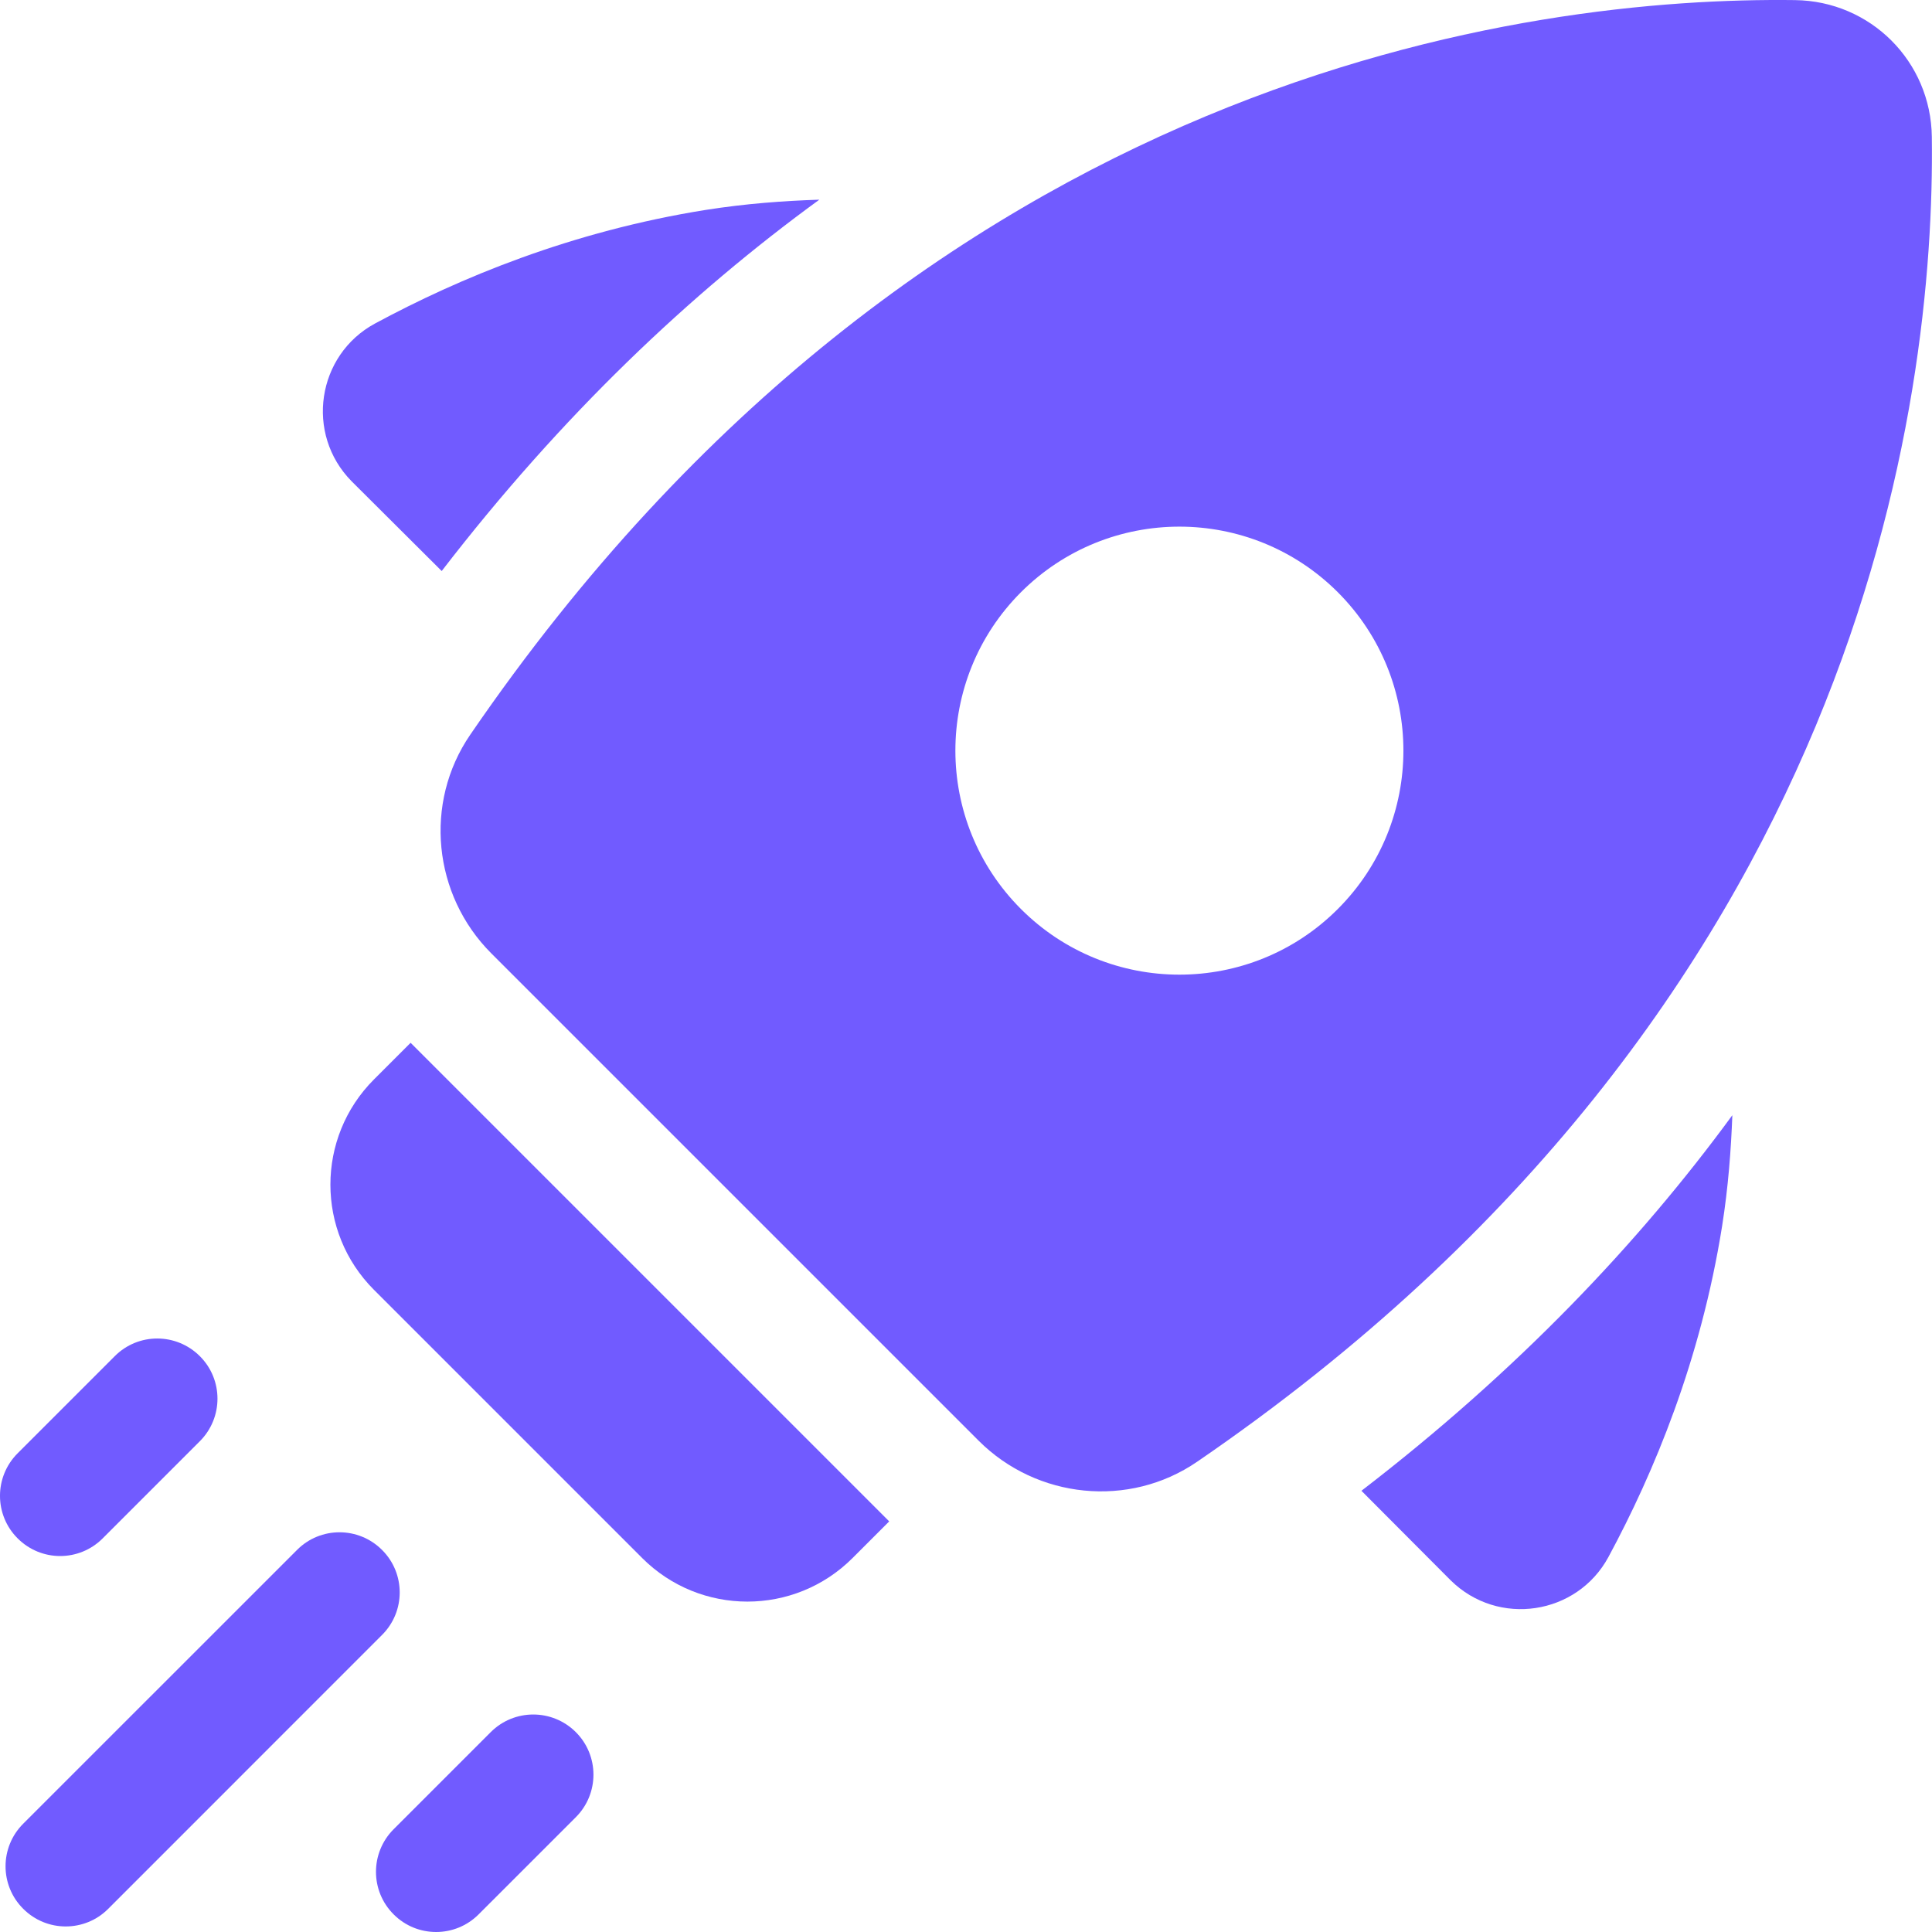
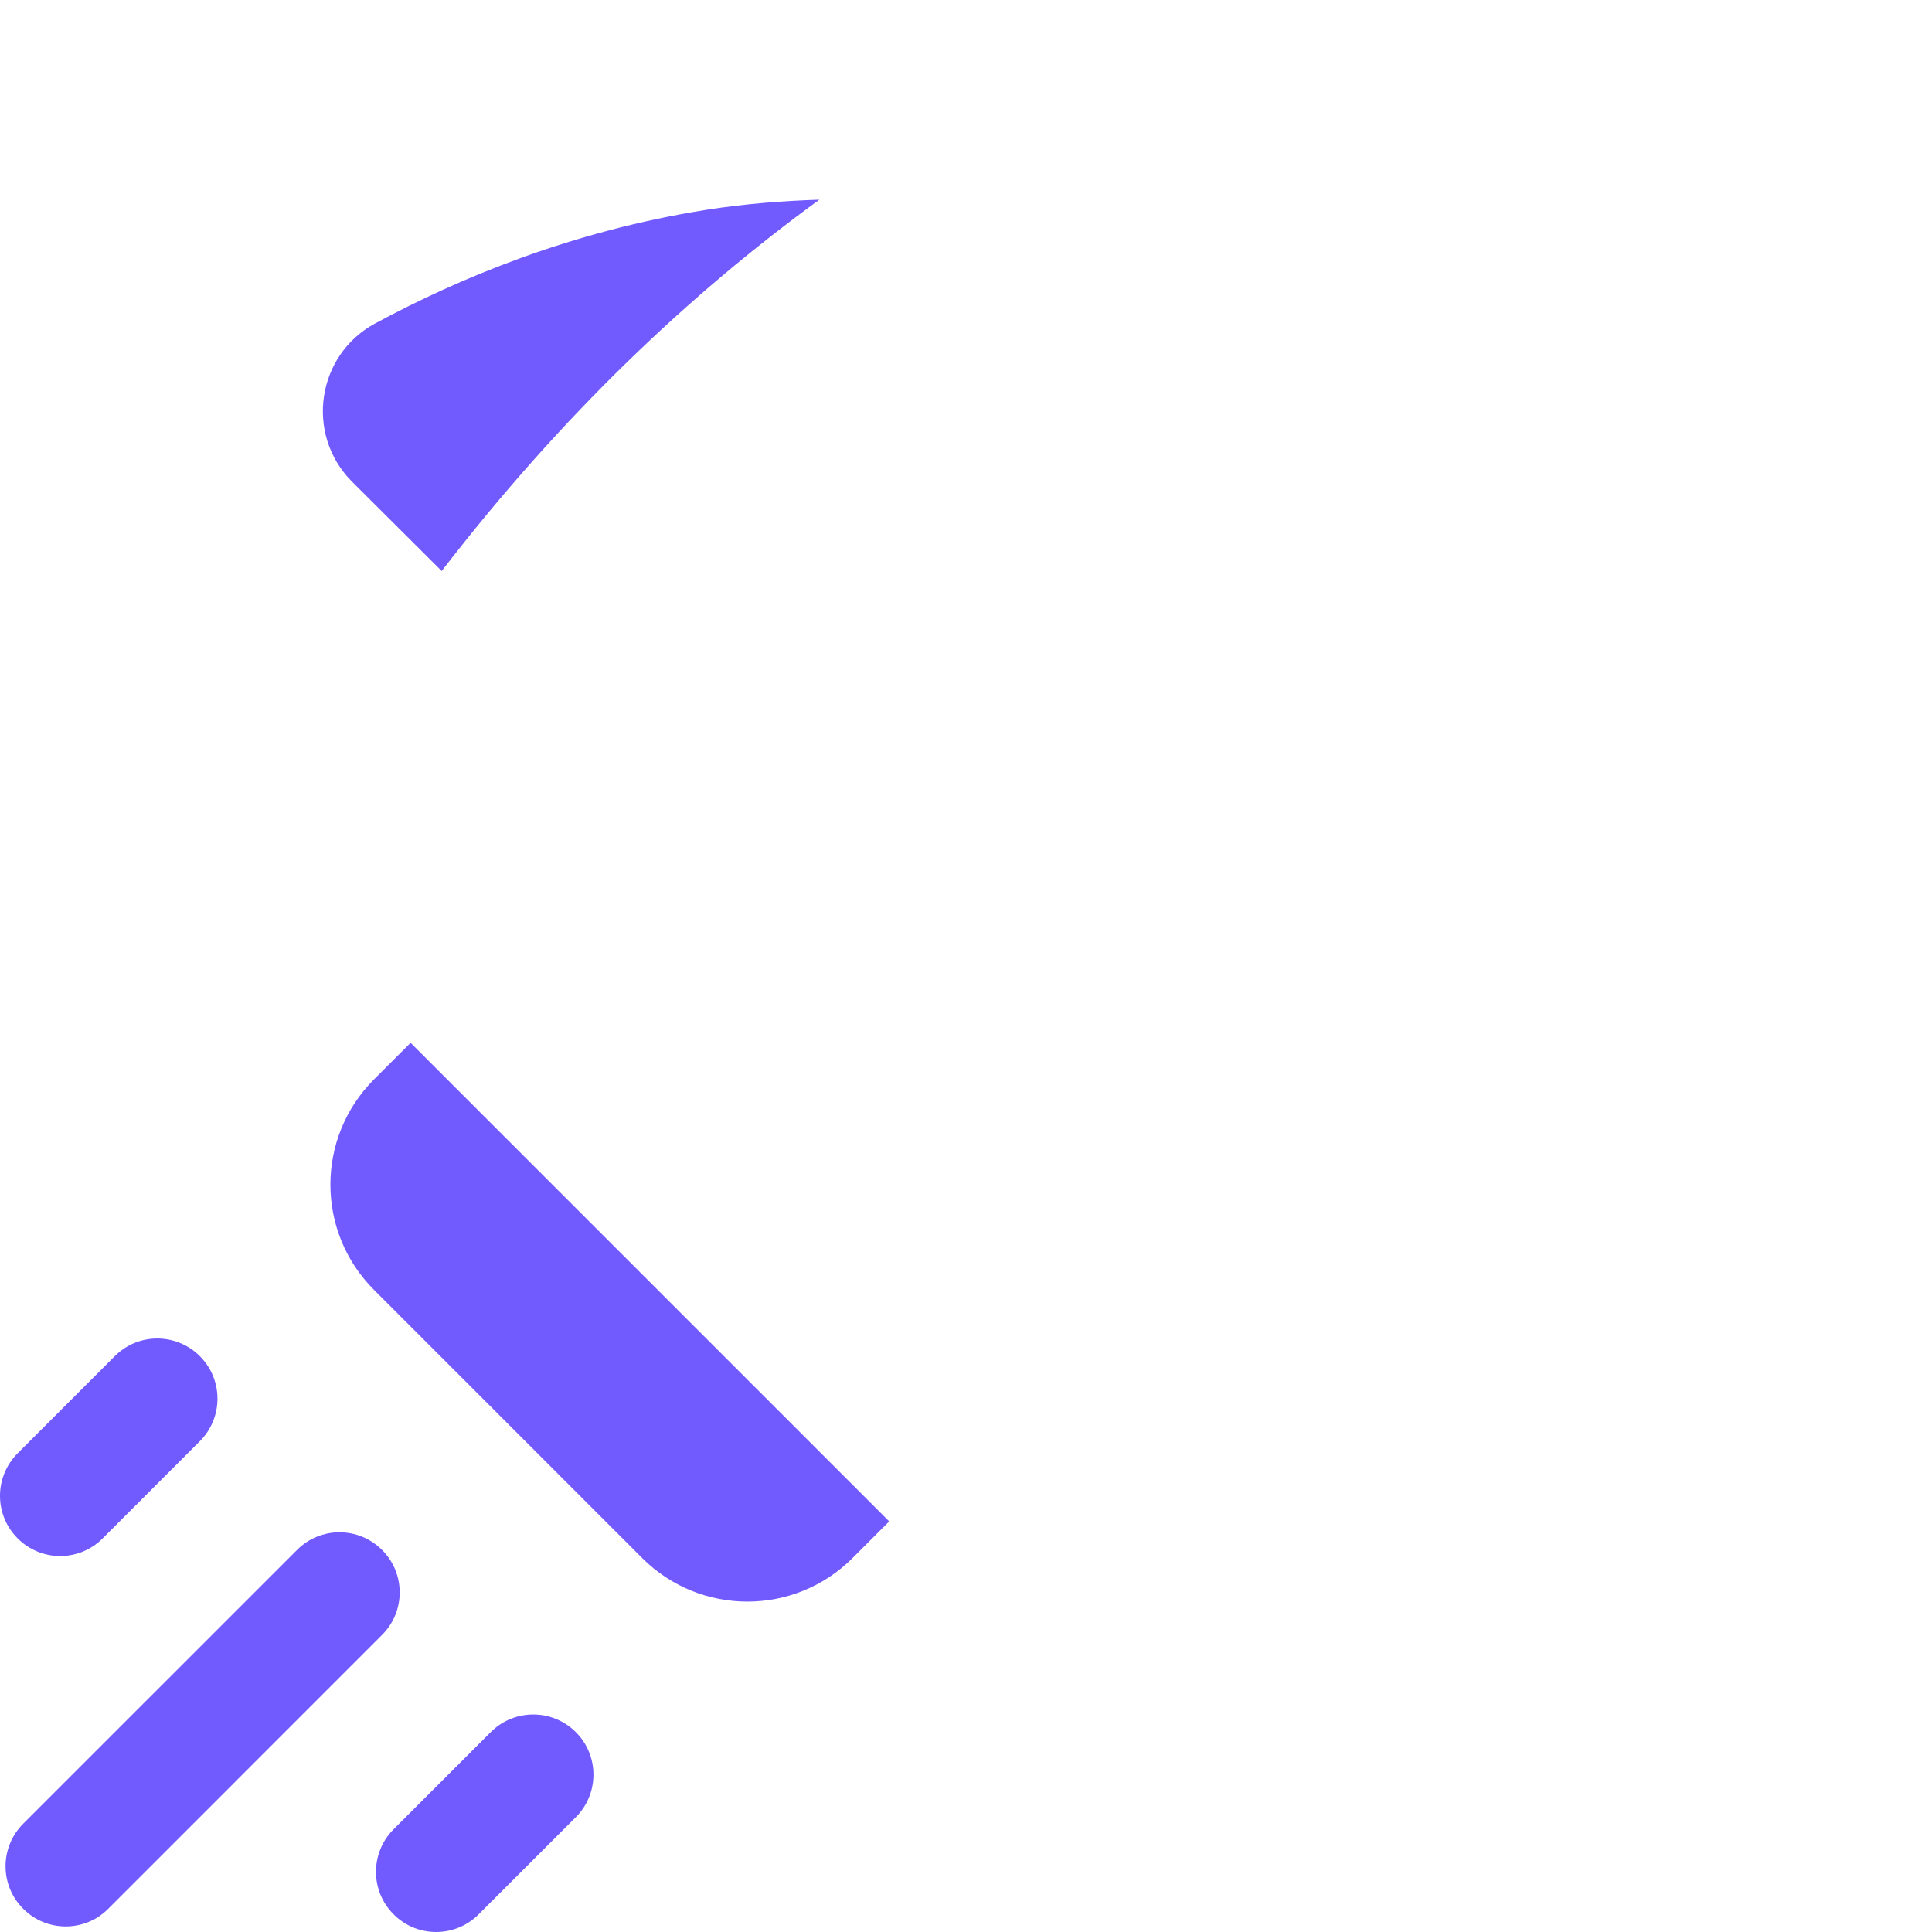
<svg xmlns="http://www.w3.org/2000/svg" width="80" height="80" viewBox="0 0 80 80" fill="none">
-   <path d="M74.326 0.004C63.525 -0.134 38.367 2.825 19.469 30.427C17.539 33.245 17.93 37.062 20.343 39.476L40.521 59.654C42.935 62.068 46.755 62.458 49.57 60.528C77.172 41.633 80.131 16.473 79.993 5.671C79.957 2.543 77.457 0.043 74.326 0.004ZM55.395 37.641C51.774 41.264 45.9 41.264 42.276 37.641C38.655 34.017 38.655 28.146 42.276 24.522C45.9 20.902 51.771 20.902 55.395 24.522C59.018 28.146 59.018 34.017 55.395 37.641Z" fill="#715BFF" />
  <path d="M2.491 64.432C3.128 64.432 3.765 64.188 4.252 63.701L8.274 59.679C9.249 58.704 9.249 57.126 8.274 56.155C7.3 55.183 5.725 55.18 4.753 56.155L0.731 60.177C-0.244 61.151 -0.244 62.729 0.731 63.701C1.218 64.188 1.855 64.432 2.491 64.432Z" fill="#715BFF" />
  <path d="M15.82 64.18C14.846 63.205 13.268 63.205 12.299 64.18L0.961 75.516C-0.014 76.49 -0.014 78.068 0.961 79.039C1.448 79.527 2.084 79.77 2.721 79.77C3.358 79.77 3.997 79.527 4.482 79.039L15.818 67.701C16.795 66.729 16.795 65.151 15.82 64.18Z" fill="#715BFF" />
  <path d="M20.321 71.723L16.299 75.745C15.325 76.72 15.325 78.298 16.299 79.269C16.786 79.759 17.423 80 18.06 80C18.697 80 19.333 79.756 19.82 79.269L23.843 75.247C24.817 74.273 24.817 72.695 23.843 71.723C22.868 70.751 21.293 70.751 20.321 71.723Z" fill="#715BFF" />
  <path d="M18.29 23.645C23.267 17.181 28.582 12.16 33.927 8.268C32.449 8.317 30.904 8.428 29.23 8.691C23.665 9.577 19.015 11.515 15.527 13.397C13.121 14.698 12.623 17.965 14.561 19.93L18.29 23.645Z" fill="#715BFF" />
-   <path d="M56.374 61.73L60.07 65.439C62.035 67.377 65.302 66.879 66.603 64.47C68.485 60.982 70.423 56.332 71.309 50.768C71.566 49.135 71.677 47.626 71.733 46.178C67.84 51.496 62.813 56.78 56.374 61.73Z" fill="#715BFF" />
  <path d="M17.002 43.18L15.485 44.697C13.08 47.103 13.08 51.003 15.485 53.409L26.591 64.515C28.997 66.92 32.897 66.92 35.303 64.515L36.82 62.998L17.002 43.18Z" fill="#715BFF" />
</svg>